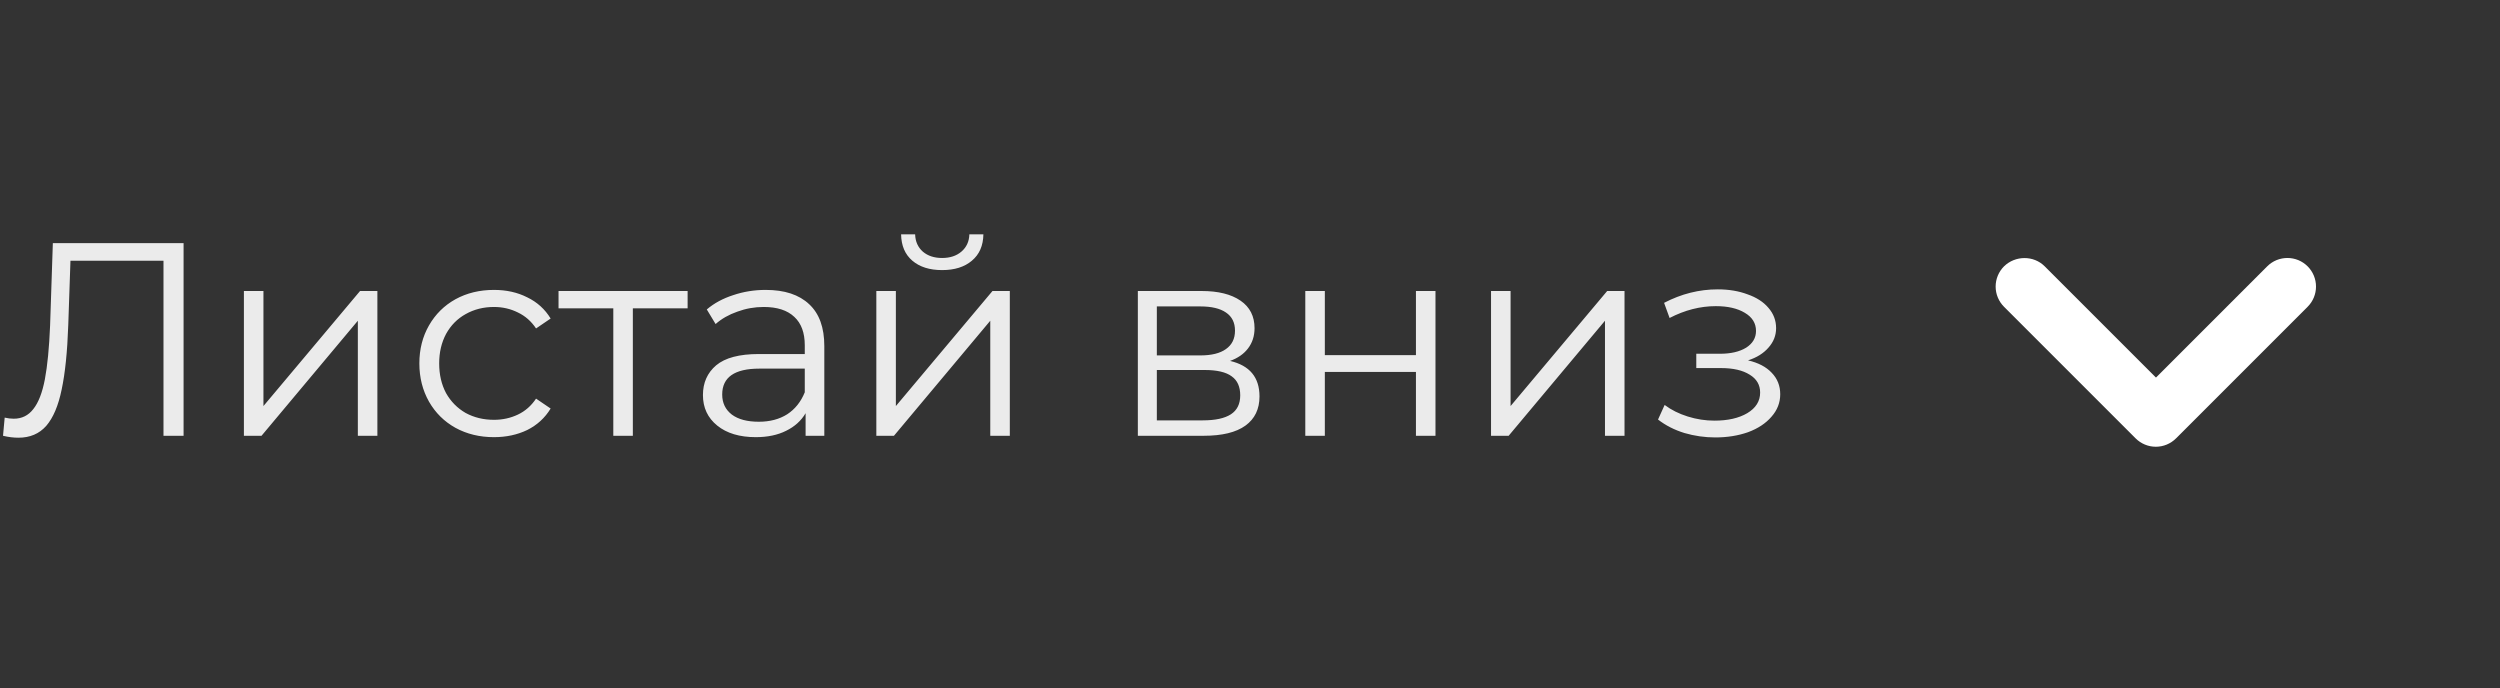
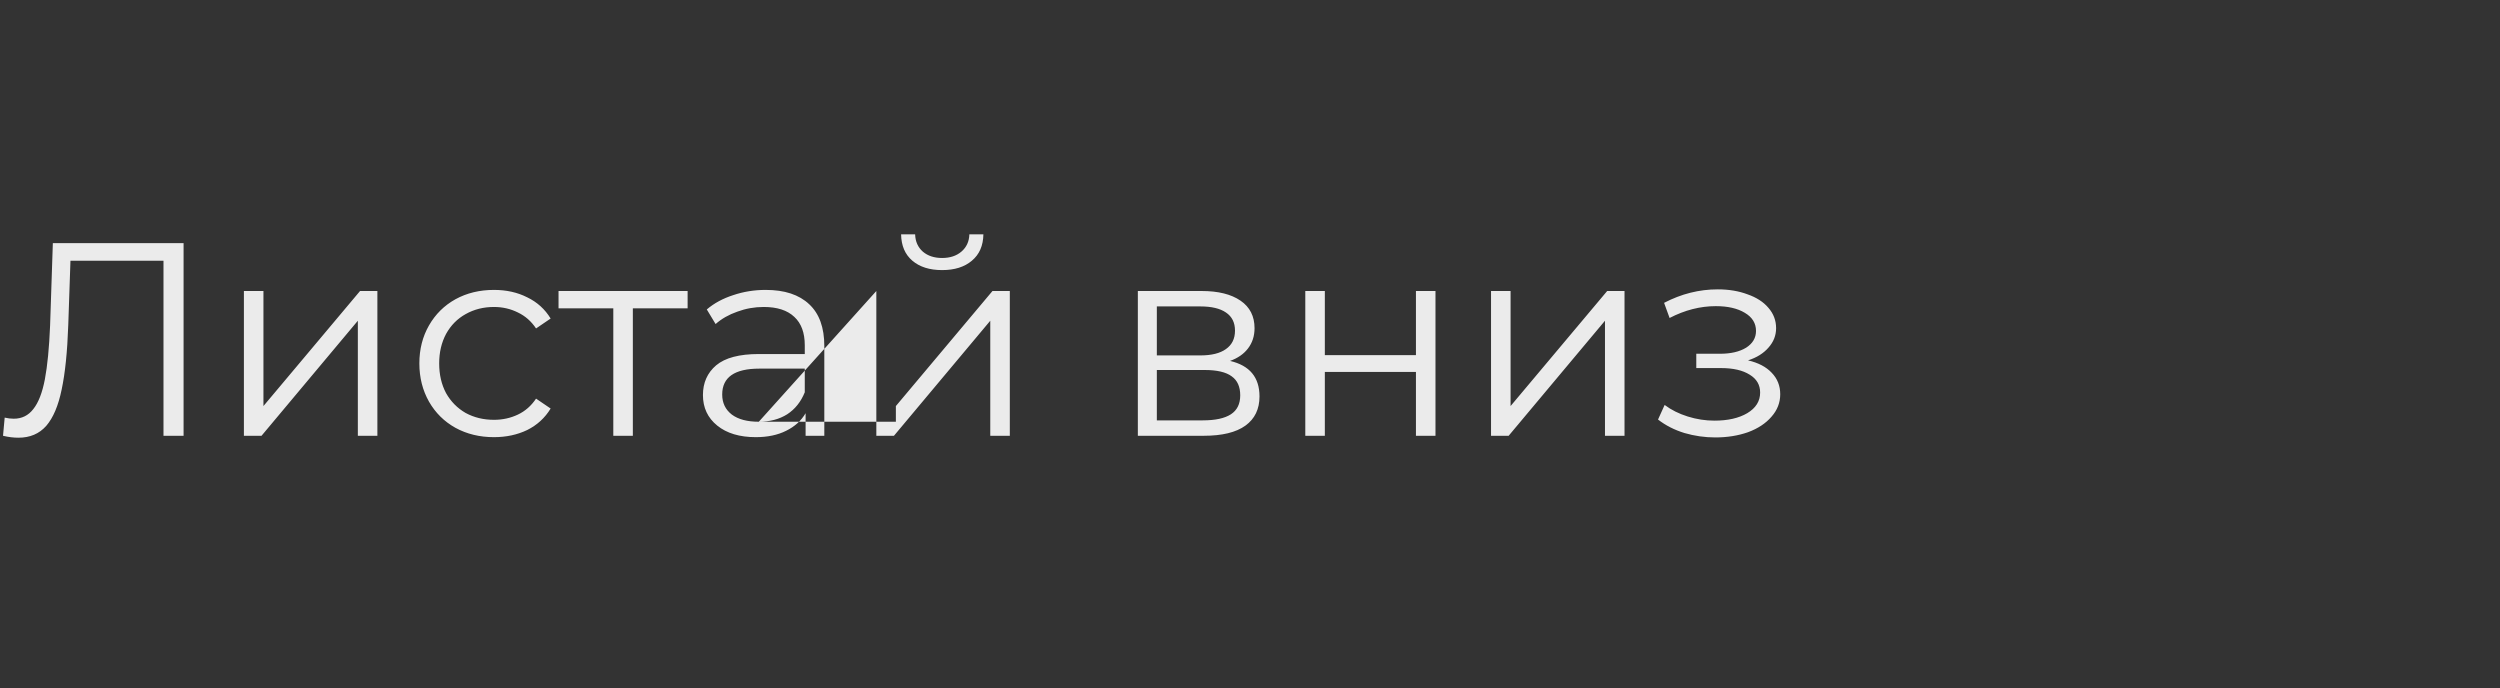
<svg xmlns="http://www.w3.org/2000/svg" width="109" height="30" viewBox="0 0 109 30" fill="none">
  <rect x="0" y="0" width="109" height="30" fill="#333333" stroke="none" />
-   <path d="M8.004 10.6V19H7.128V11.368H3.072L2.976 14.176C2.936 15.336 2.84 16.272 2.688 16.984C2.544 17.688 2.32 18.216 2.016 18.568C1.712 18.912 1.308 19.084 0.804 19.084C0.588 19.084 0.364 19.056 0.132 19L0.204 18.208C0.34 18.24 0.472 18.256 0.6 18.256C0.952 18.256 1.236 18.116 1.452 17.836C1.676 17.556 1.844 17.124 1.956 16.54C2.068 15.948 2.144 15.168 2.184 14.2L2.304 10.6H8.004ZM10.634 12.688H11.486V17.704L15.698 12.688H16.454V19H15.602V13.984L11.402 19H10.634V12.688ZM21.536 19.06C20.912 19.06 20.352 18.924 19.856 18.652C19.368 18.38 18.984 18 18.704 17.512C18.424 17.016 18.284 16.46 18.284 15.844C18.284 15.228 18.424 14.676 18.704 14.188C18.984 13.7 19.368 13.32 19.856 13.048C20.352 12.776 20.912 12.64 21.536 12.64C22.08 12.64 22.564 12.748 22.988 12.964C23.42 13.172 23.76 13.48 24.008 13.888L23.372 14.32C23.164 14.008 22.9 13.776 22.58 13.624C22.26 13.464 21.912 13.384 21.536 13.384C21.08 13.384 20.668 13.488 20.3 13.696C19.94 13.896 19.656 14.184 19.448 14.56C19.248 14.936 19.148 15.364 19.148 15.844C19.148 16.332 19.248 16.764 19.448 17.14C19.656 17.508 19.94 17.796 20.3 18.004C20.668 18.204 21.08 18.304 21.536 18.304C21.912 18.304 22.26 18.228 22.58 18.076C22.9 17.924 23.164 17.692 23.372 17.38L24.008 17.812C23.76 18.22 23.42 18.532 22.988 18.748C22.556 18.956 22.072 19.06 21.536 19.06ZM29.98 13.444H27.592V19H26.74V13.444H24.352V12.688H29.98V13.444ZM33.384 12.64C34.208 12.64 34.84 12.848 35.28 13.264C35.72 13.672 35.94 14.28 35.94 15.088V19H35.124V18.016C34.932 18.344 34.648 18.6 34.272 18.784C33.904 18.968 33.464 19.06 32.952 19.06C32.248 19.06 31.688 18.892 31.272 18.556C30.856 18.22 30.648 17.776 30.648 17.224C30.648 16.688 30.84 16.256 31.224 15.928C31.616 15.6 32.236 15.436 33.084 15.436H35.088V15.052C35.088 14.508 34.936 14.096 34.632 13.816C34.328 13.528 33.884 13.384 33.3 13.384C32.9 13.384 32.516 13.452 32.148 13.588C31.78 13.716 31.464 13.896 31.2 14.128L30.816 13.492C31.136 13.22 31.52 13.012 31.968 12.868C32.416 12.716 32.888 12.64 33.384 12.64ZM33.084 18.388C33.564 18.388 33.976 18.28 34.32 18.064C34.664 17.84 34.92 17.52 35.088 17.104V16.072H33.108C32.028 16.072 31.488 16.448 31.488 17.2C31.488 17.568 31.628 17.86 31.908 18.076C32.188 18.284 32.58 18.388 33.084 18.388ZM38.208 12.688H39.06V17.704L43.272 12.688H44.028V19H43.176V13.984L38.976 19H38.208V12.688ZM41.076 11.776C40.532 11.776 40.1 11.64 39.78 11.368C39.46 11.096 39.296 10.712 39.288 10.216H39.9C39.908 10.528 40.02 10.78 40.236 10.972C40.452 11.156 40.732 11.248 41.076 11.248C41.42 11.248 41.7 11.156 41.916 10.972C42.14 10.78 42.256 10.528 42.264 10.216H42.876C42.868 10.712 42.7 11.096 42.372 11.368C42.052 11.64 41.62 11.776 41.076 11.776ZM53.63 15.736C54.486 15.936 54.914 16.452 54.914 17.284C54.914 17.836 54.71 18.26 54.302 18.556C53.894 18.852 53.286 19 52.478 19H49.61V12.688H52.394C53.114 12.688 53.678 12.828 54.086 13.108C54.494 13.388 54.698 13.788 54.698 14.308C54.698 14.652 54.602 14.948 54.41 15.196C54.226 15.436 53.966 15.616 53.63 15.736ZM50.438 15.496H52.334C52.822 15.496 53.194 15.404 53.45 15.22C53.714 15.036 53.846 14.768 53.846 14.416C53.846 14.064 53.714 13.8 53.45 13.624C53.194 13.448 52.822 13.36 52.334 13.36H50.438V15.496ZM52.442 18.328C52.986 18.328 53.394 18.24 53.666 18.064C53.938 17.888 54.074 17.612 54.074 17.236C54.074 16.86 53.95 16.584 53.702 16.408C53.454 16.224 53.062 16.132 52.526 16.132H50.438V18.328H52.442ZM56.911 12.688H57.763V15.484H61.735V12.688H62.587V19H61.735V16.216H57.763V19H56.911V12.688ZM65.009 12.688H65.861V17.704L70.073 12.688H70.829V19H69.977V13.984L65.777 19H65.009V12.688ZM76.214 15.712C76.662 15.816 77.006 15.996 77.246 16.252C77.494 16.508 77.618 16.82 77.618 17.188C77.618 17.556 77.49 17.884 77.234 18.172C76.986 18.46 76.646 18.684 76.214 18.844C75.782 18.996 75.306 19.072 74.786 19.072C74.33 19.072 73.882 19.008 73.442 18.88C73.002 18.744 72.618 18.548 72.29 18.292L72.578 17.656C72.866 17.872 73.202 18.04 73.586 18.16C73.97 18.28 74.358 18.34 74.75 18.34C75.334 18.34 75.81 18.232 76.178 18.016C76.554 17.792 76.742 17.492 76.742 17.116C76.742 16.78 76.59 16.52 76.286 16.336C75.982 16.144 75.566 16.048 75.038 16.048H73.958V15.424H74.99C75.462 15.424 75.842 15.336 76.13 15.16C76.418 14.976 76.562 14.732 76.562 14.428C76.562 14.092 76.398 13.828 76.07 13.636C75.75 13.444 75.33 13.348 74.81 13.348C74.13 13.348 73.458 13.52 72.794 13.864L72.554 13.204C73.306 12.812 74.086 12.616 74.894 12.616C75.374 12.616 75.806 12.688 76.19 12.832C76.582 12.968 76.886 13.164 77.102 13.42C77.326 13.676 77.438 13.972 77.438 14.308C77.438 14.628 77.326 14.912 77.102 15.16C76.886 15.408 76.59 15.592 76.214 15.712Z" fill="white" fill-opacity="0.9" />
-   <path d="M89.15 11.613L94 16.462L98.85 11.613C98.966 11.497 99.103 11.405 99.255 11.342C99.406 11.28 99.568 11.248 99.732 11.248C99.895 11.248 100.057 11.28 100.208 11.342C100.36 11.405 100.497 11.497 100.613 11.613C100.729 11.728 100.82 11.866 100.883 12.017C100.946 12.168 100.978 12.33 100.978 12.494C100.978 12.657 100.946 12.819 100.883 12.971C100.82 13.122 100.729 13.259 100.613 13.375L94.875 19.113C94.76 19.228 94.622 19.32 94.471 19.383C94.32 19.446 94.158 19.478 93.994 19.478C93.83 19.478 93.668 19.446 93.517 19.383C93.366 19.32 93.228 19.228 93.113 19.113L87.375 13.375C87.259 13.259 87.168 13.122 87.105 12.971C87.042 12.82 87.01 12.658 87.01 12.494C87.01 12.33 87.042 12.168 87.105 12.017C87.168 11.866 87.259 11.728 87.375 11.613C87.863 11.137 88.663 11.125 89.15 11.613Z" fill="white" />
+   <path d="M8.004 10.6V19H7.128V11.368H3.072L2.976 14.176C2.936 15.336 2.84 16.272 2.688 16.984C2.544 17.688 2.32 18.216 2.016 18.568C1.712 18.912 1.308 19.084 0.804 19.084C0.588 19.084 0.364 19.056 0.132 19L0.204 18.208C0.34 18.24 0.472 18.256 0.6 18.256C0.952 18.256 1.236 18.116 1.452 17.836C1.676 17.556 1.844 17.124 1.956 16.54C2.068 15.948 2.144 15.168 2.184 14.2L2.304 10.6H8.004ZM10.634 12.688H11.486V17.704L15.698 12.688H16.454V19H15.602V13.984L11.402 19H10.634V12.688ZM21.536 19.06C20.912 19.06 20.352 18.924 19.856 18.652C19.368 18.38 18.984 18 18.704 17.512C18.424 17.016 18.284 16.46 18.284 15.844C18.284 15.228 18.424 14.676 18.704 14.188C18.984 13.7 19.368 13.32 19.856 13.048C20.352 12.776 20.912 12.64 21.536 12.64C22.08 12.64 22.564 12.748 22.988 12.964C23.42 13.172 23.76 13.48 24.008 13.888L23.372 14.32C23.164 14.008 22.9 13.776 22.58 13.624C22.26 13.464 21.912 13.384 21.536 13.384C21.08 13.384 20.668 13.488 20.3 13.696C19.94 13.896 19.656 14.184 19.448 14.56C19.248 14.936 19.148 15.364 19.148 15.844C19.148 16.332 19.248 16.764 19.448 17.14C19.656 17.508 19.94 17.796 20.3 18.004C20.668 18.204 21.08 18.304 21.536 18.304C21.912 18.304 22.26 18.228 22.58 18.076C22.9 17.924 23.164 17.692 23.372 17.38L24.008 17.812C23.76 18.22 23.42 18.532 22.988 18.748C22.556 18.956 22.072 19.06 21.536 19.06ZM29.98 13.444H27.592V19H26.74V13.444H24.352V12.688H29.98V13.444ZM33.384 12.64C34.208 12.64 34.84 12.848 35.28 13.264C35.72 13.672 35.94 14.28 35.94 15.088V19H35.124V18.016C34.932 18.344 34.648 18.6 34.272 18.784C33.904 18.968 33.464 19.06 32.952 19.06C32.248 19.06 31.688 18.892 31.272 18.556C30.856 18.22 30.648 17.776 30.648 17.224C30.648 16.688 30.84 16.256 31.224 15.928C31.616 15.6 32.236 15.436 33.084 15.436H35.088V15.052C35.088 14.508 34.936 14.096 34.632 13.816C34.328 13.528 33.884 13.384 33.3 13.384C32.9 13.384 32.516 13.452 32.148 13.588C31.78 13.716 31.464 13.896 31.2 14.128L30.816 13.492C31.136 13.22 31.52 13.012 31.968 12.868C32.416 12.716 32.888 12.64 33.384 12.64ZM33.084 18.388C33.564 18.388 33.976 18.28 34.32 18.064C34.664 17.84 34.92 17.52 35.088 17.104V16.072H33.108C32.028 16.072 31.488 16.448 31.488 17.2C31.488 17.568 31.628 17.86 31.908 18.076C32.188 18.284 32.58 18.388 33.084 18.388ZH39.06V17.704L43.272 12.688H44.028V19H43.176V13.984L38.976 19H38.208V12.688ZM41.076 11.776C40.532 11.776 40.1 11.64 39.78 11.368C39.46 11.096 39.296 10.712 39.288 10.216H39.9C39.908 10.528 40.02 10.78 40.236 10.972C40.452 11.156 40.732 11.248 41.076 11.248C41.42 11.248 41.7 11.156 41.916 10.972C42.14 10.78 42.256 10.528 42.264 10.216H42.876C42.868 10.712 42.7 11.096 42.372 11.368C42.052 11.64 41.62 11.776 41.076 11.776ZM53.63 15.736C54.486 15.936 54.914 16.452 54.914 17.284C54.914 17.836 54.71 18.26 54.302 18.556C53.894 18.852 53.286 19 52.478 19H49.61V12.688H52.394C53.114 12.688 53.678 12.828 54.086 13.108C54.494 13.388 54.698 13.788 54.698 14.308C54.698 14.652 54.602 14.948 54.41 15.196C54.226 15.436 53.966 15.616 53.63 15.736ZM50.438 15.496H52.334C52.822 15.496 53.194 15.404 53.45 15.22C53.714 15.036 53.846 14.768 53.846 14.416C53.846 14.064 53.714 13.8 53.45 13.624C53.194 13.448 52.822 13.36 52.334 13.36H50.438V15.496ZM52.442 18.328C52.986 18.328 53.394 18.24 53.666 18.064C53.938 17.888 54.074 17.612 54.074 17.236C54.074 16.86 53.95 16.584 53.702 16.408C53.454 16.224 53.062 16.132 52.526 16.132H50.438V18.328H52.442ZM56.911 12.688H57.763V15.484H61.735V12.688H62.587V19H61.735V16.216H57.763V19H56.911V12.688ZM65.009 12.688H65.861V17.704L70.073 12.688H70.829V19H69.977V13.984L65.777 19H65.009V12.688ZM76.214 15.712C76.662 15.816 77.006 15.996 77.246 16.252C77.494 16.508 77.618 16.82 77.618 17.188C77.618 17.556 77.49 17.884 77.234 18.172C76.986 18.46 76.646 18.684 76.214 18.844C75.782 18.996 75.306 19.072 74.786 19.072C74.33 19.072 73.882 19.008 73.442 18.88C73.002 18.744 72.618 18.548 72.29 18.292L72.578 17.656C72.866 17.872 73.202 18.04 73.586 18.16C73.97 18.28 74.358 18.34 74.75 18.34C75.334 18.34 75.81 18.232 76.178 18.016C76.554 17.792 76.742 17.492 76.742 17.116C76.742 16.78 76.59 16.52 76.286 16.336C75.982 16.144 75.566 16.048 75.038 16.048H73.958V15.424H74.99C75.462 15.424 75.842 15.336 76.13 15.16C76.418 14.976 76.562 14.732 76.562 14.428C76.562 14.092 76.398 13.828 76.07 13.636C75.75 13.444 75.33 13.348 74.81 13.348C74.13 13.348 73.458 13.52 72.794 13.864L72.554 13.204C73.306 12.812 74.086 12.616 74.894 12.616C75.374 12.616 75.806 12.688 76.19 12.832C76.582 12.968 76.886 13.164 77.102 13.42C77.326 13.676 77.438 13.972 77.438 14.308C77.438 14.628 77.326 14.912 77.102 15.16C76.886 15.408 76.59 15.592 76.214 15.712Z" fill="white" fill-opacity="0.9" />
</svg>